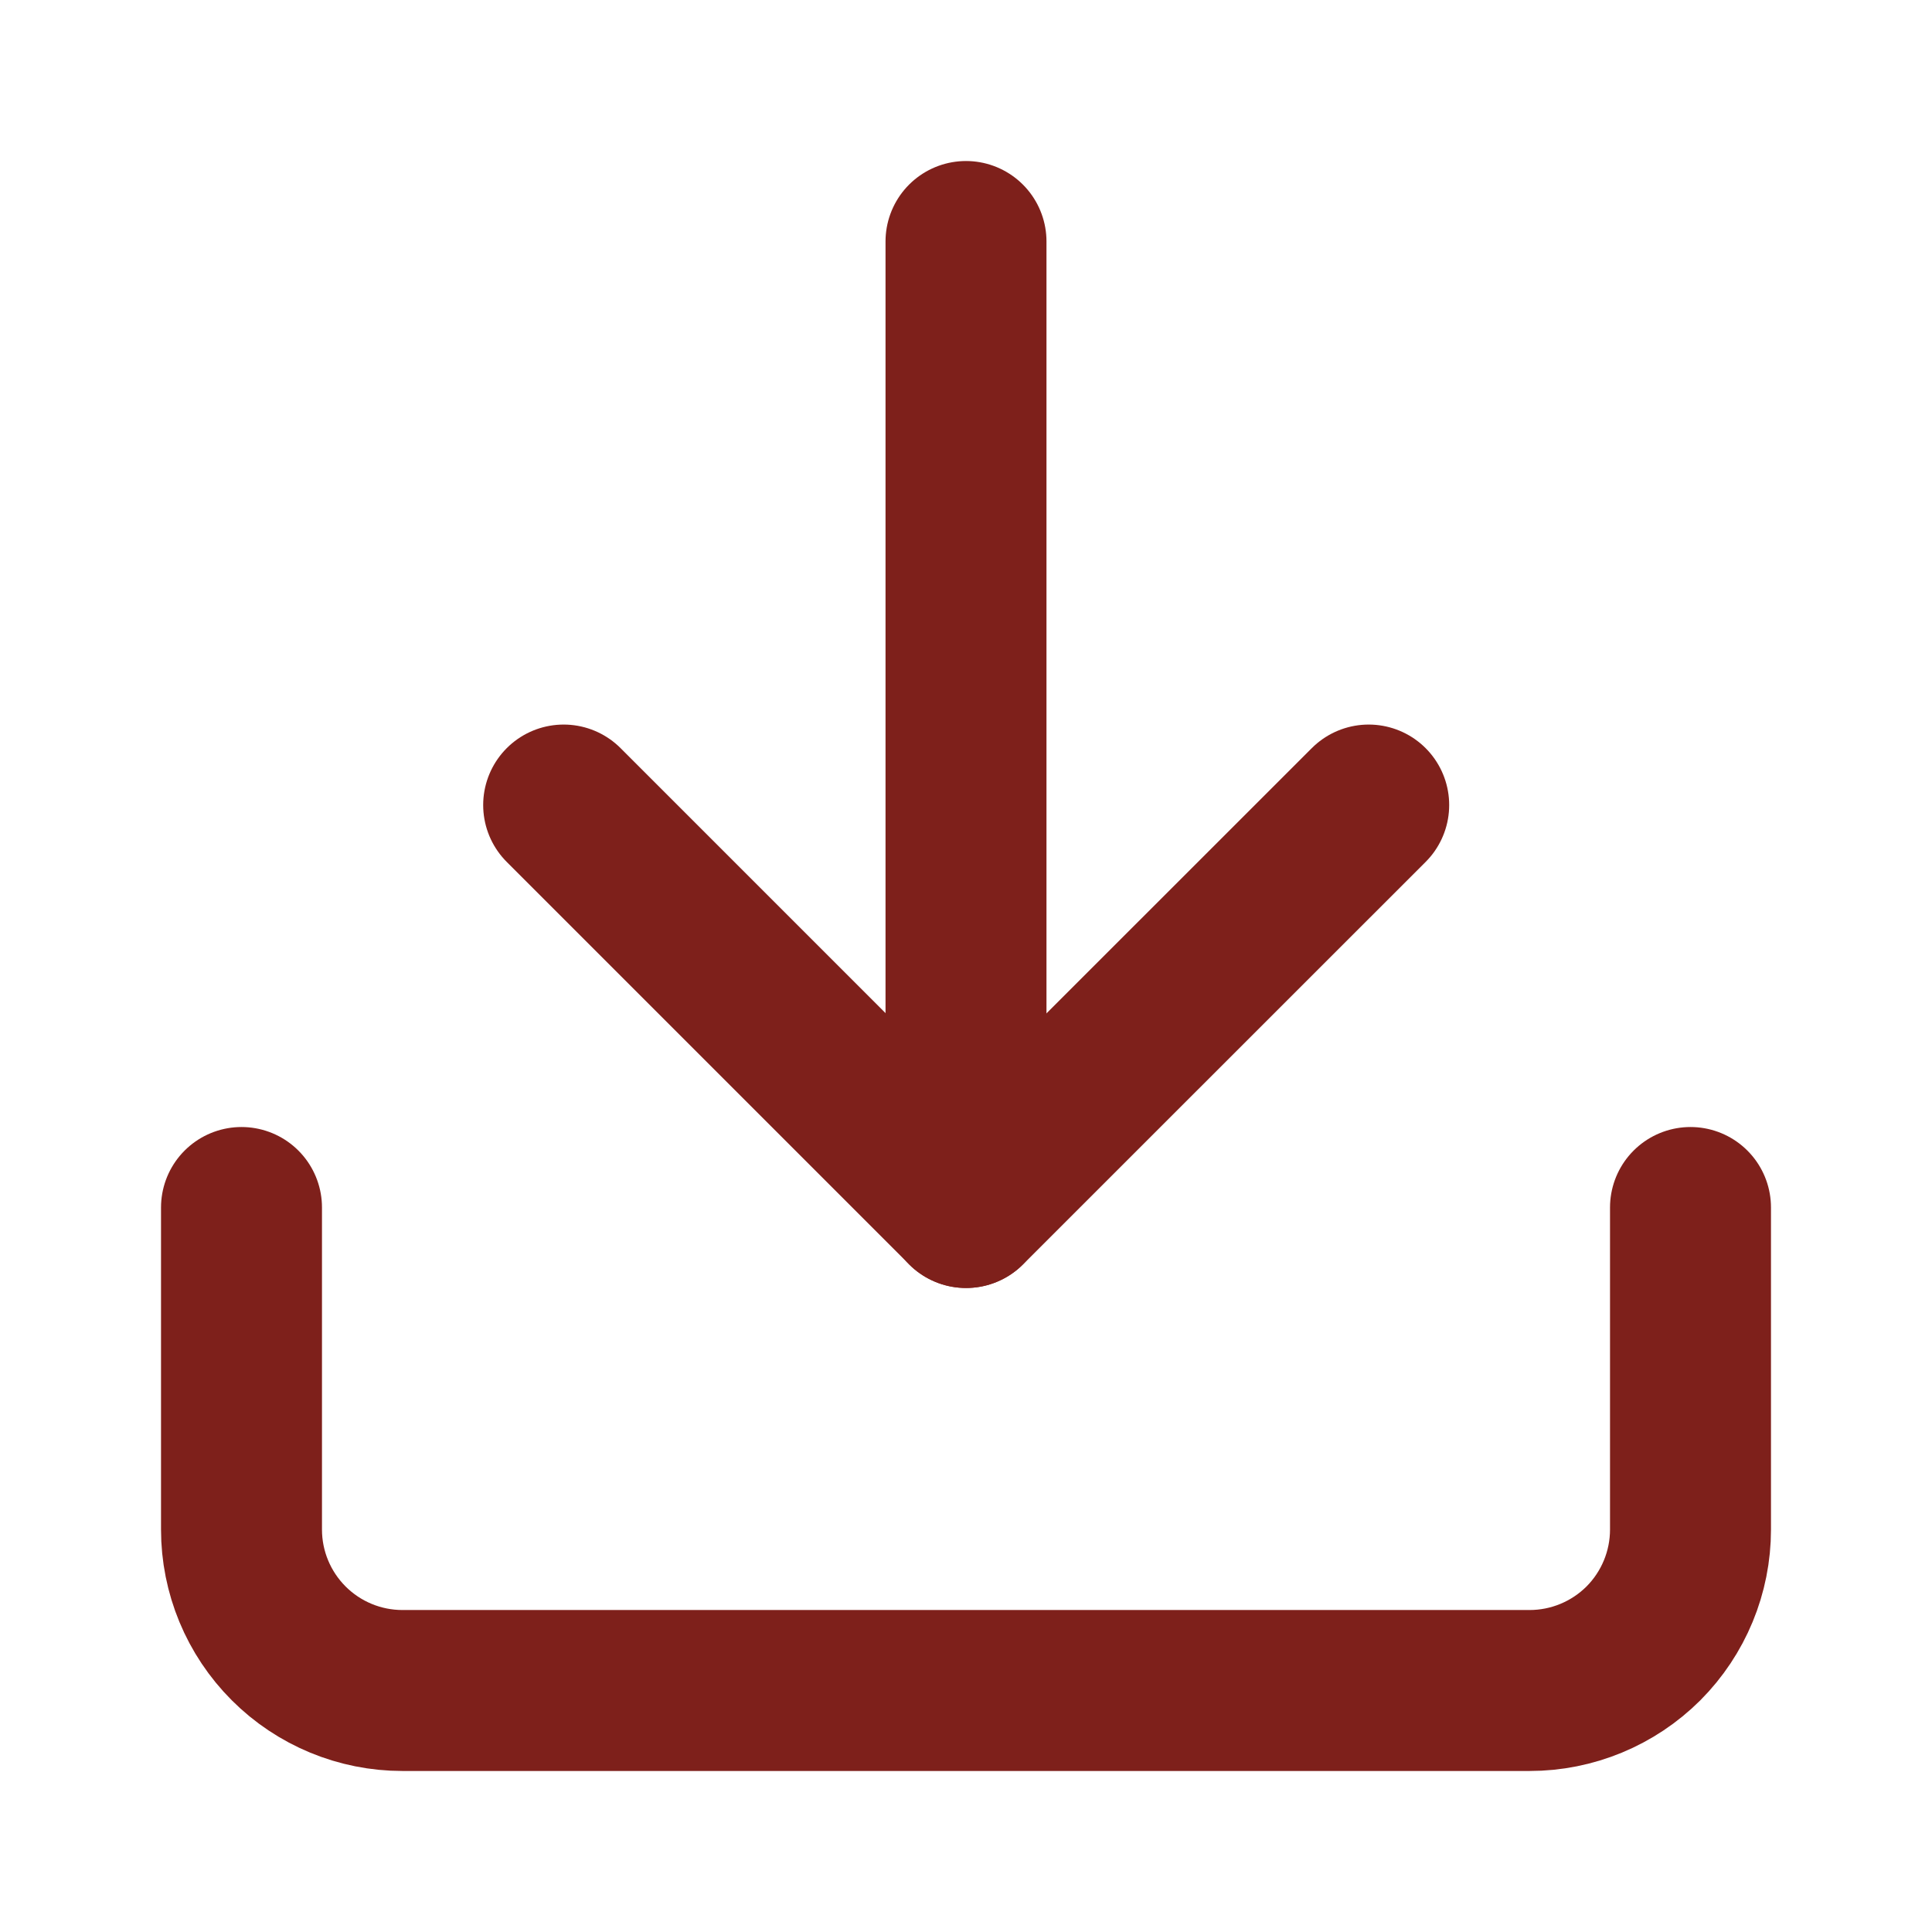
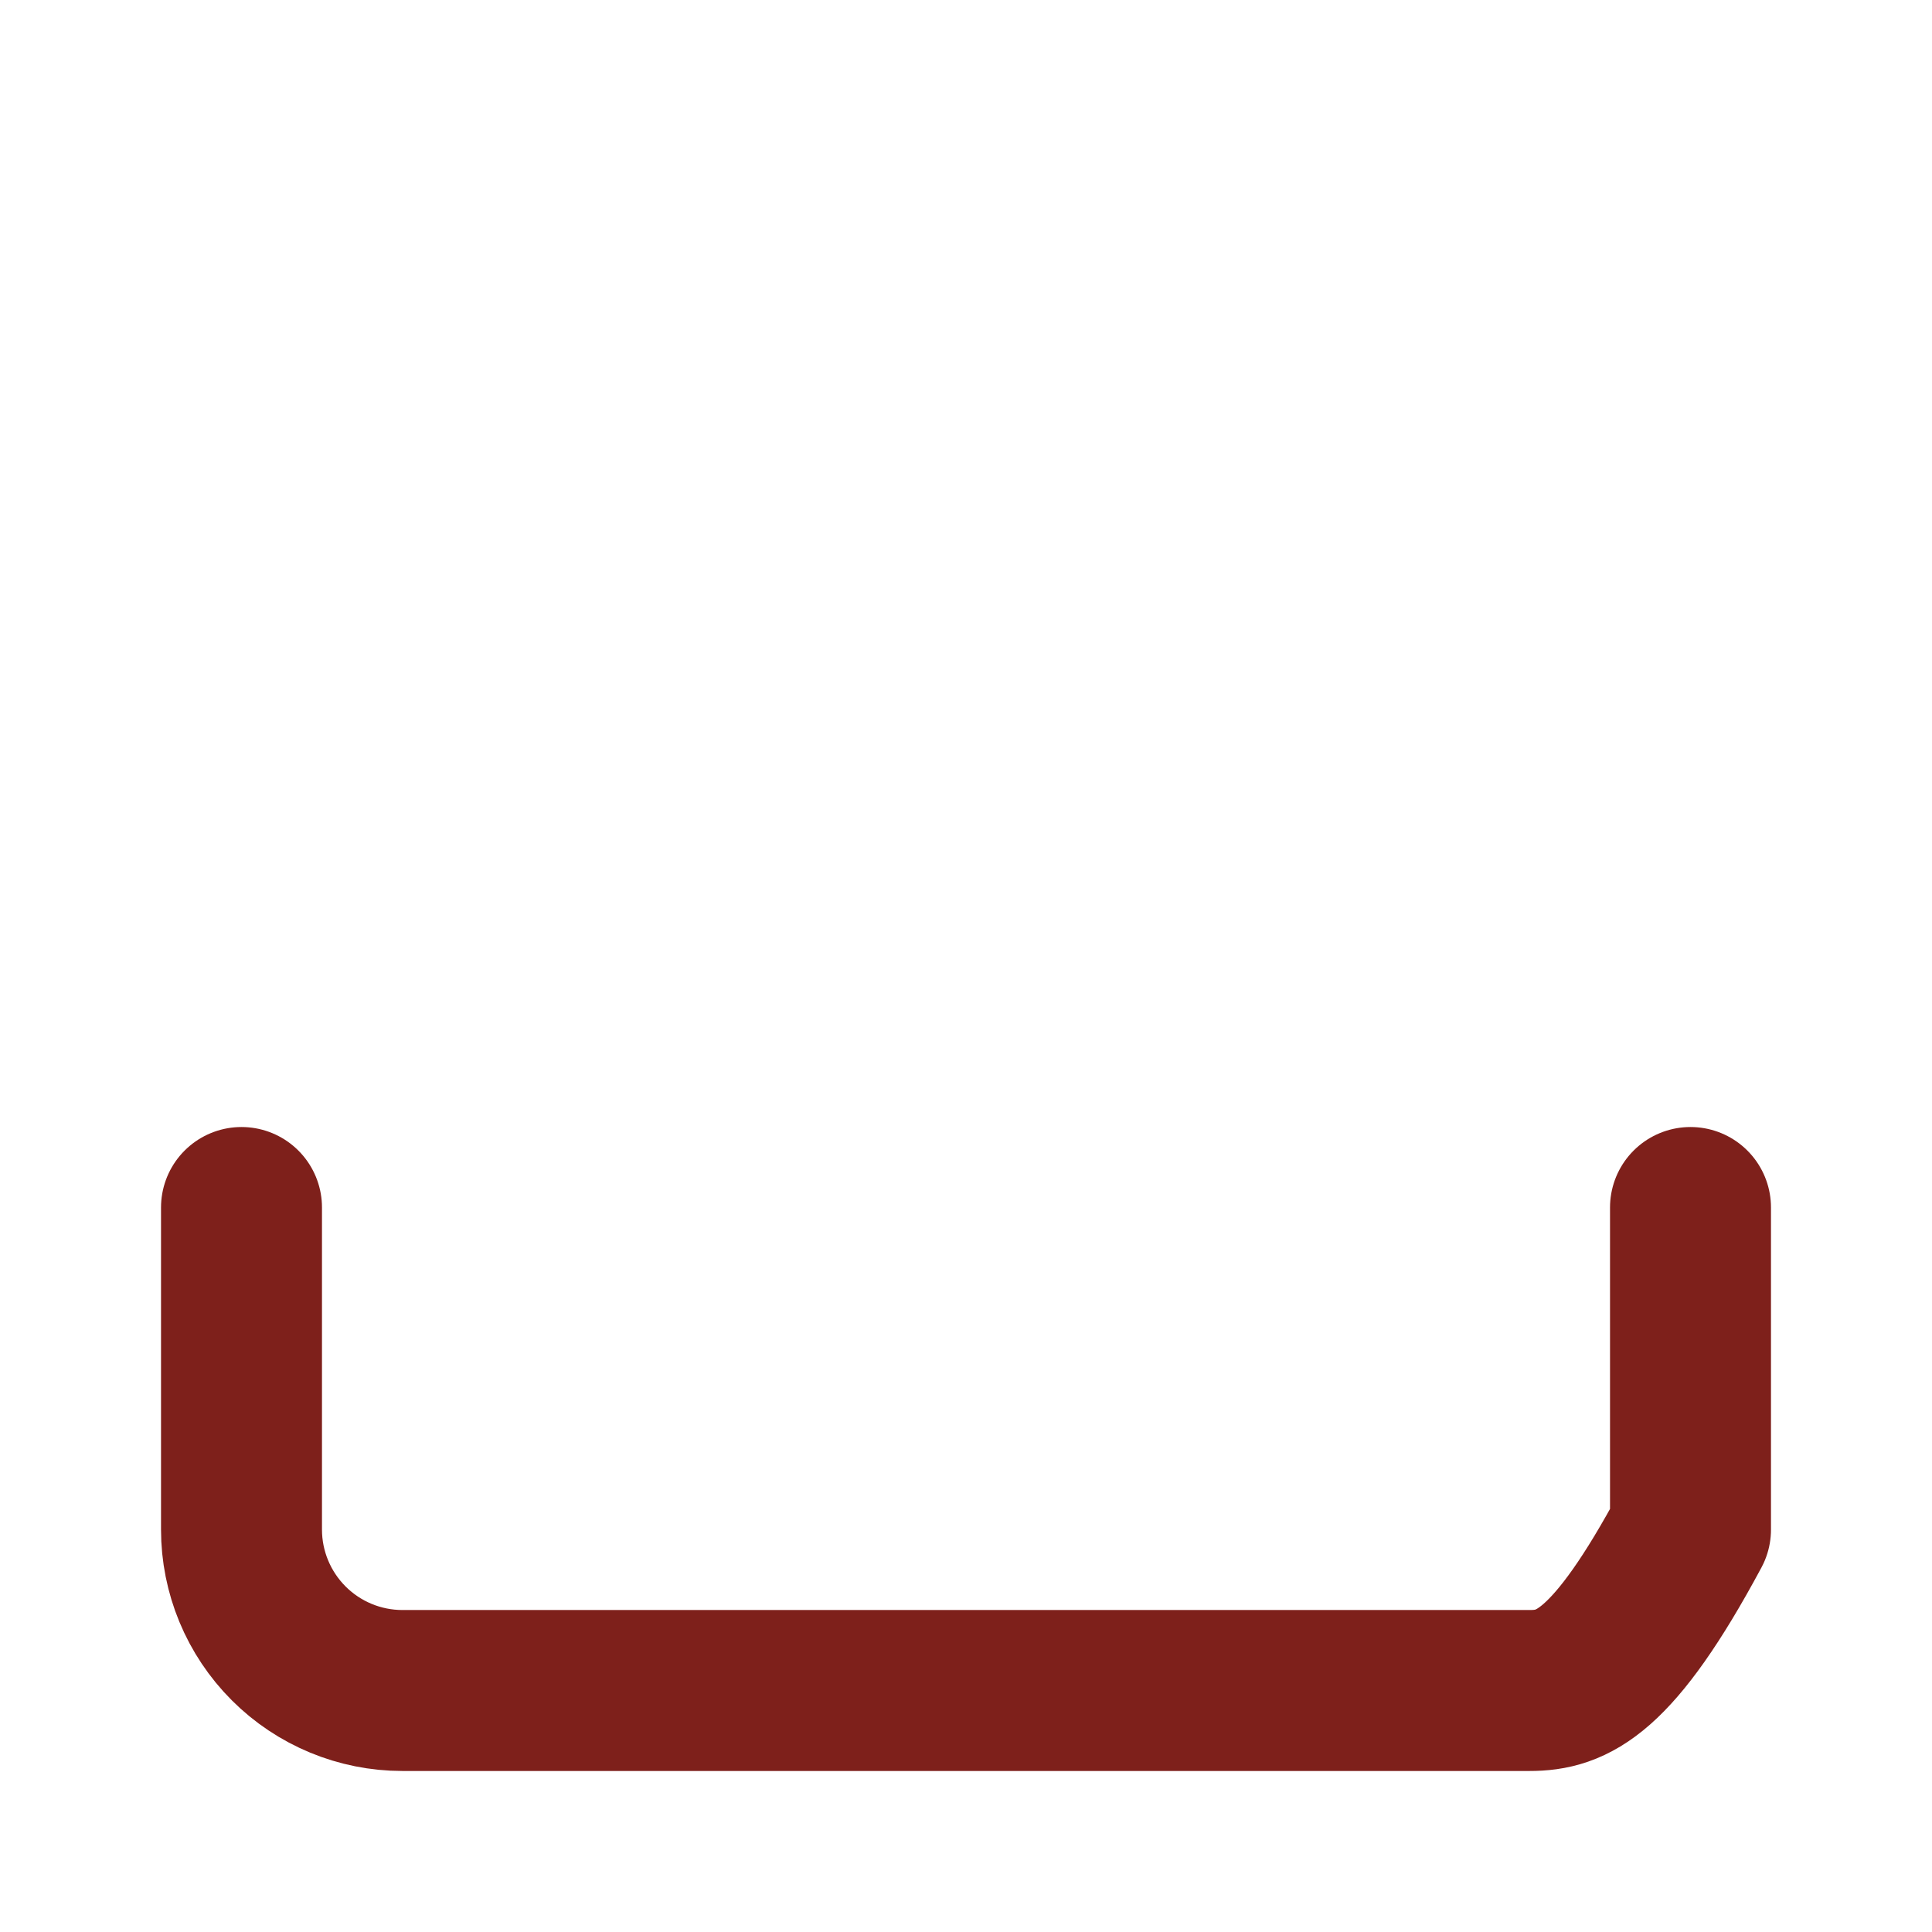
<svg xmlns="http://www.w3.org/2000/svg" width="16" height="16" viewBox="0 0 16 16" fill="none">
-   <path d="M14 10V12.667C14 13.02 13.86 13.359 13.61 13.61C13.359 13.86 13.02 14 12.667 14H3.333C2.98 14 2.641 13.86 2.391 13.61C2.14 13.359 2 13.02 2 12.667V10" stroke="#7E201B" stroke-width="1.333" stroke-linecap="round" stroke-linejoin="round" />
-   <path d="M4.668 6.667L8.001 10L11.335 6.667" stroke="#7E201B" stroke-width="1.333" stroke-linecap="round" stroke-linejoin="round" />
-   <path d="M8 10V2" stroke="#7E201B" stroke-width="1.333" stroke-linecap="round" stroke-linejoin="round" />
+   <path d="M14 10V12.667C13.359 13.86 13.02 14 12.667 14H3.333C2.98 14 2.641 13.86 2.391 13.61C2.14 13.359 2 13.02 2 12.667V10" stroke="#7E201B" stroke-width="1.333" stroke-linecap="round" stroke-linejoin="round" />
</svg>